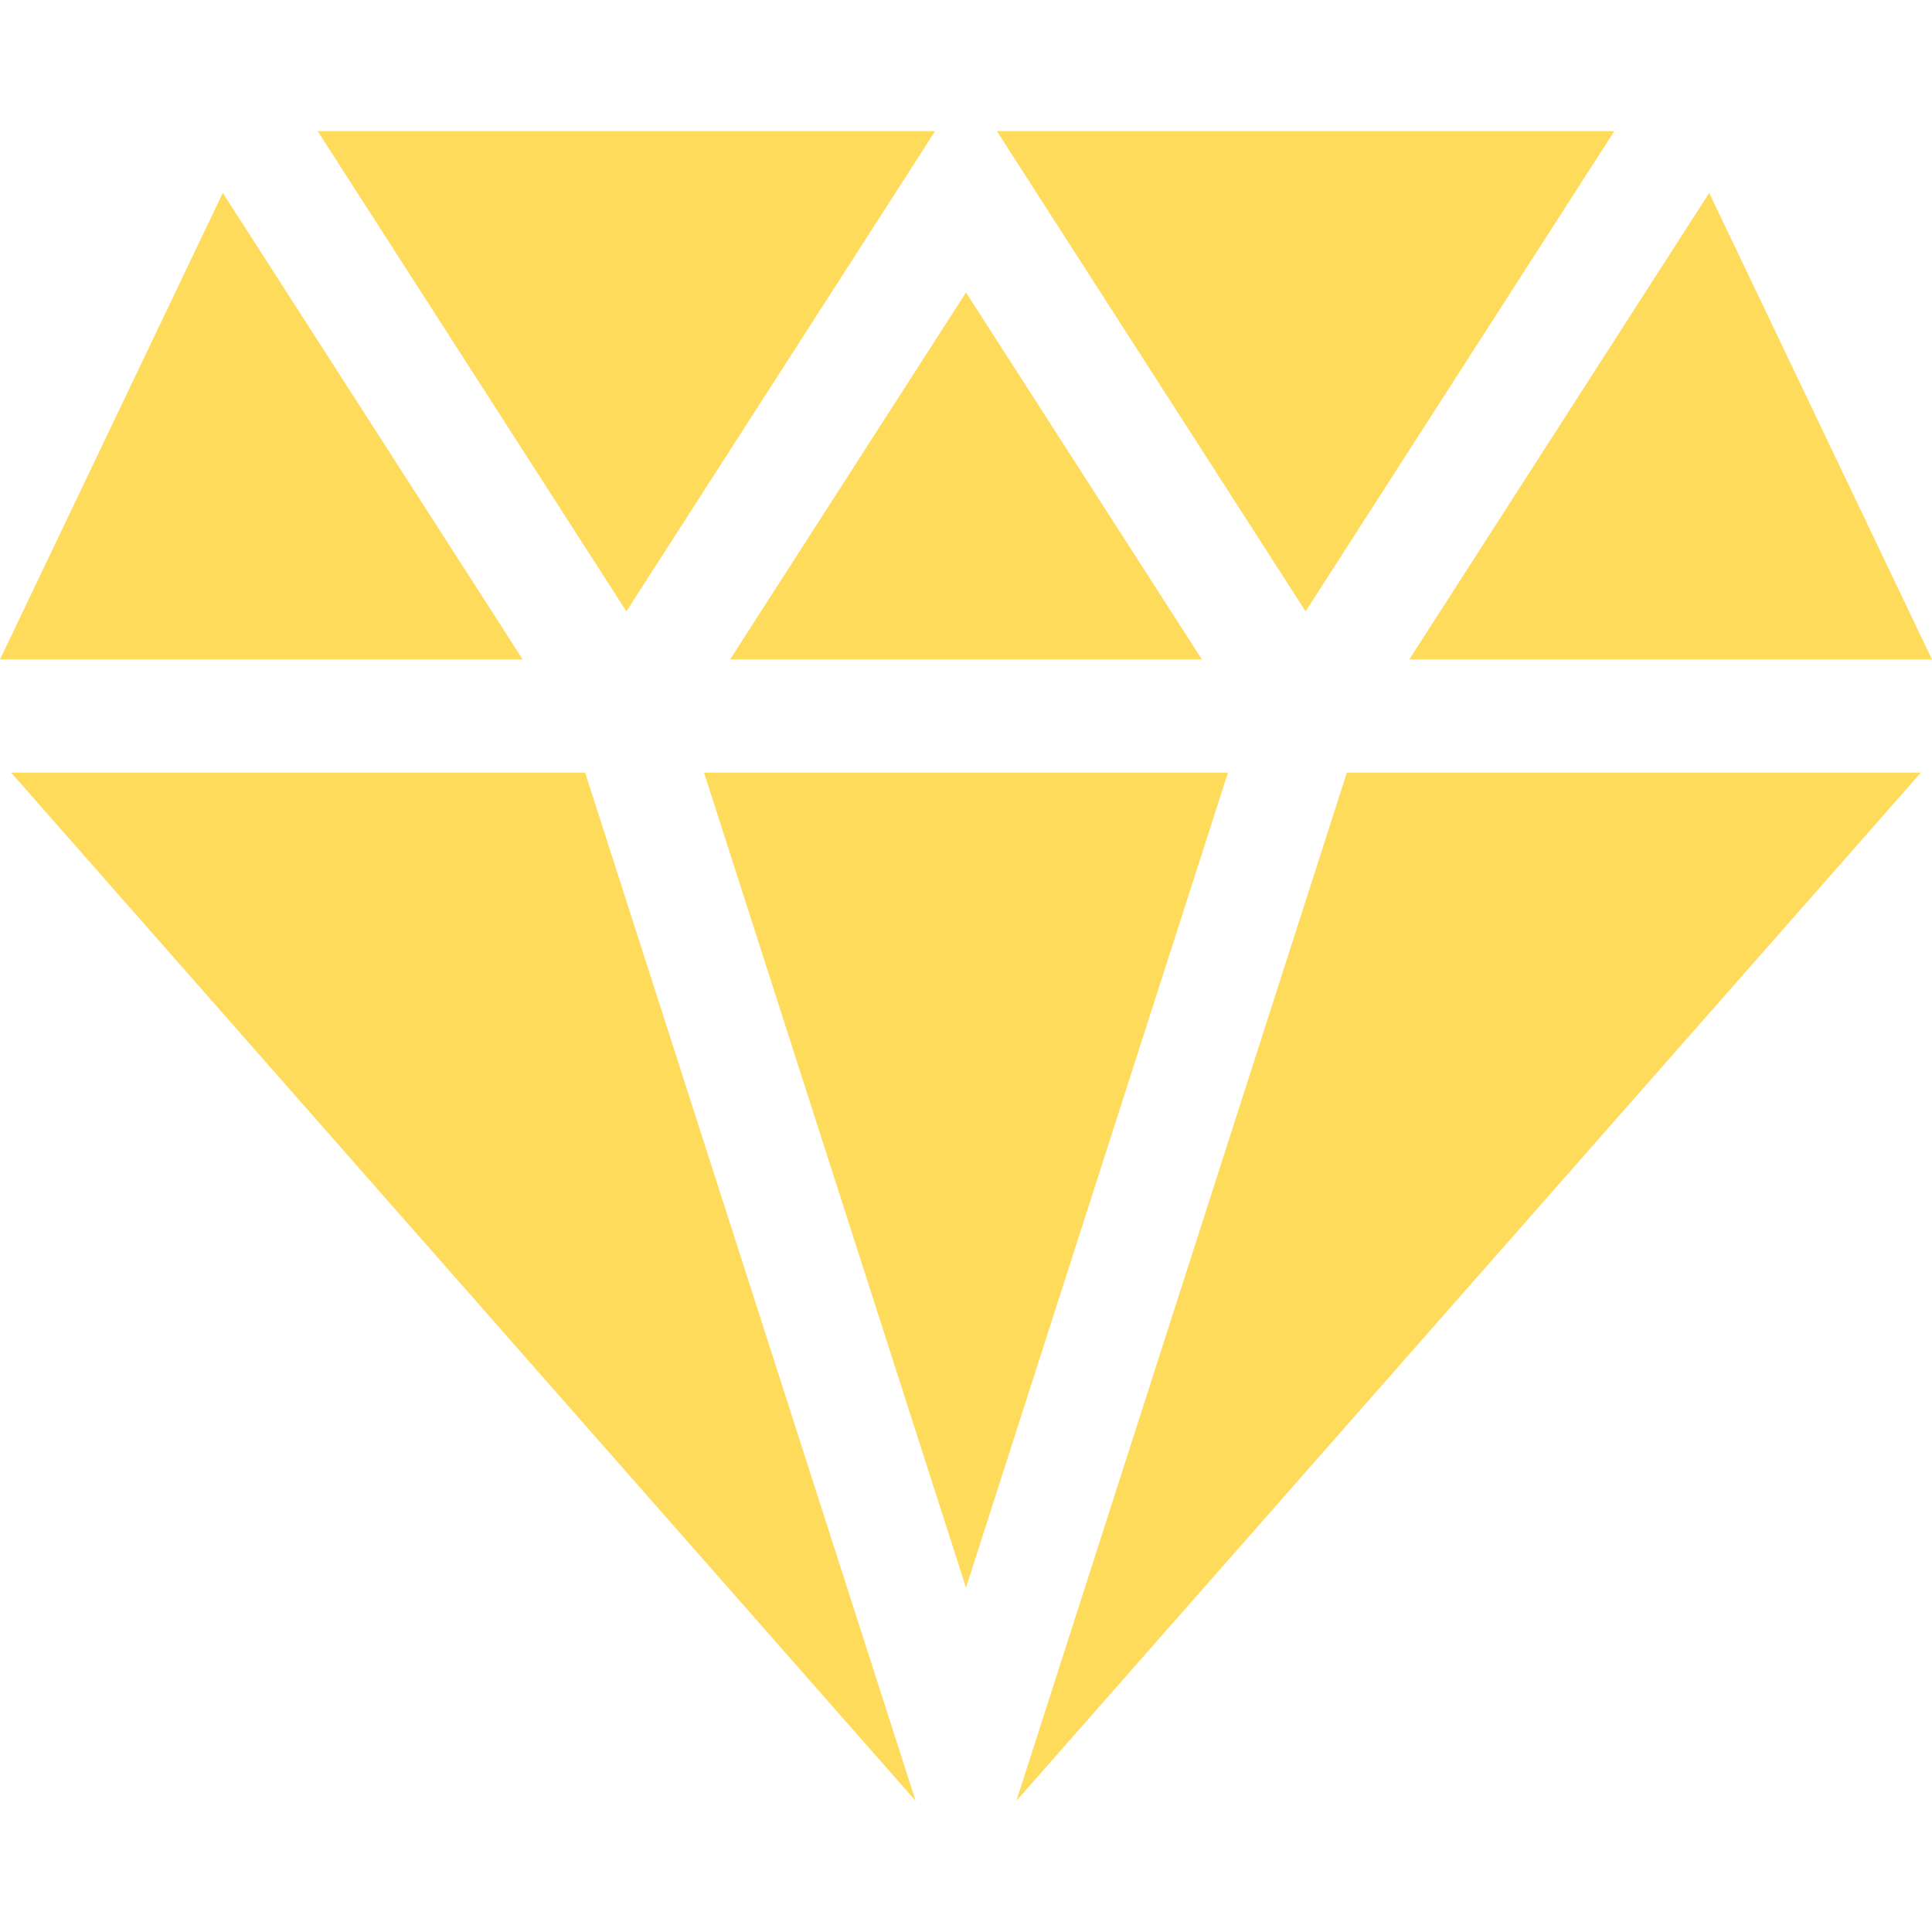
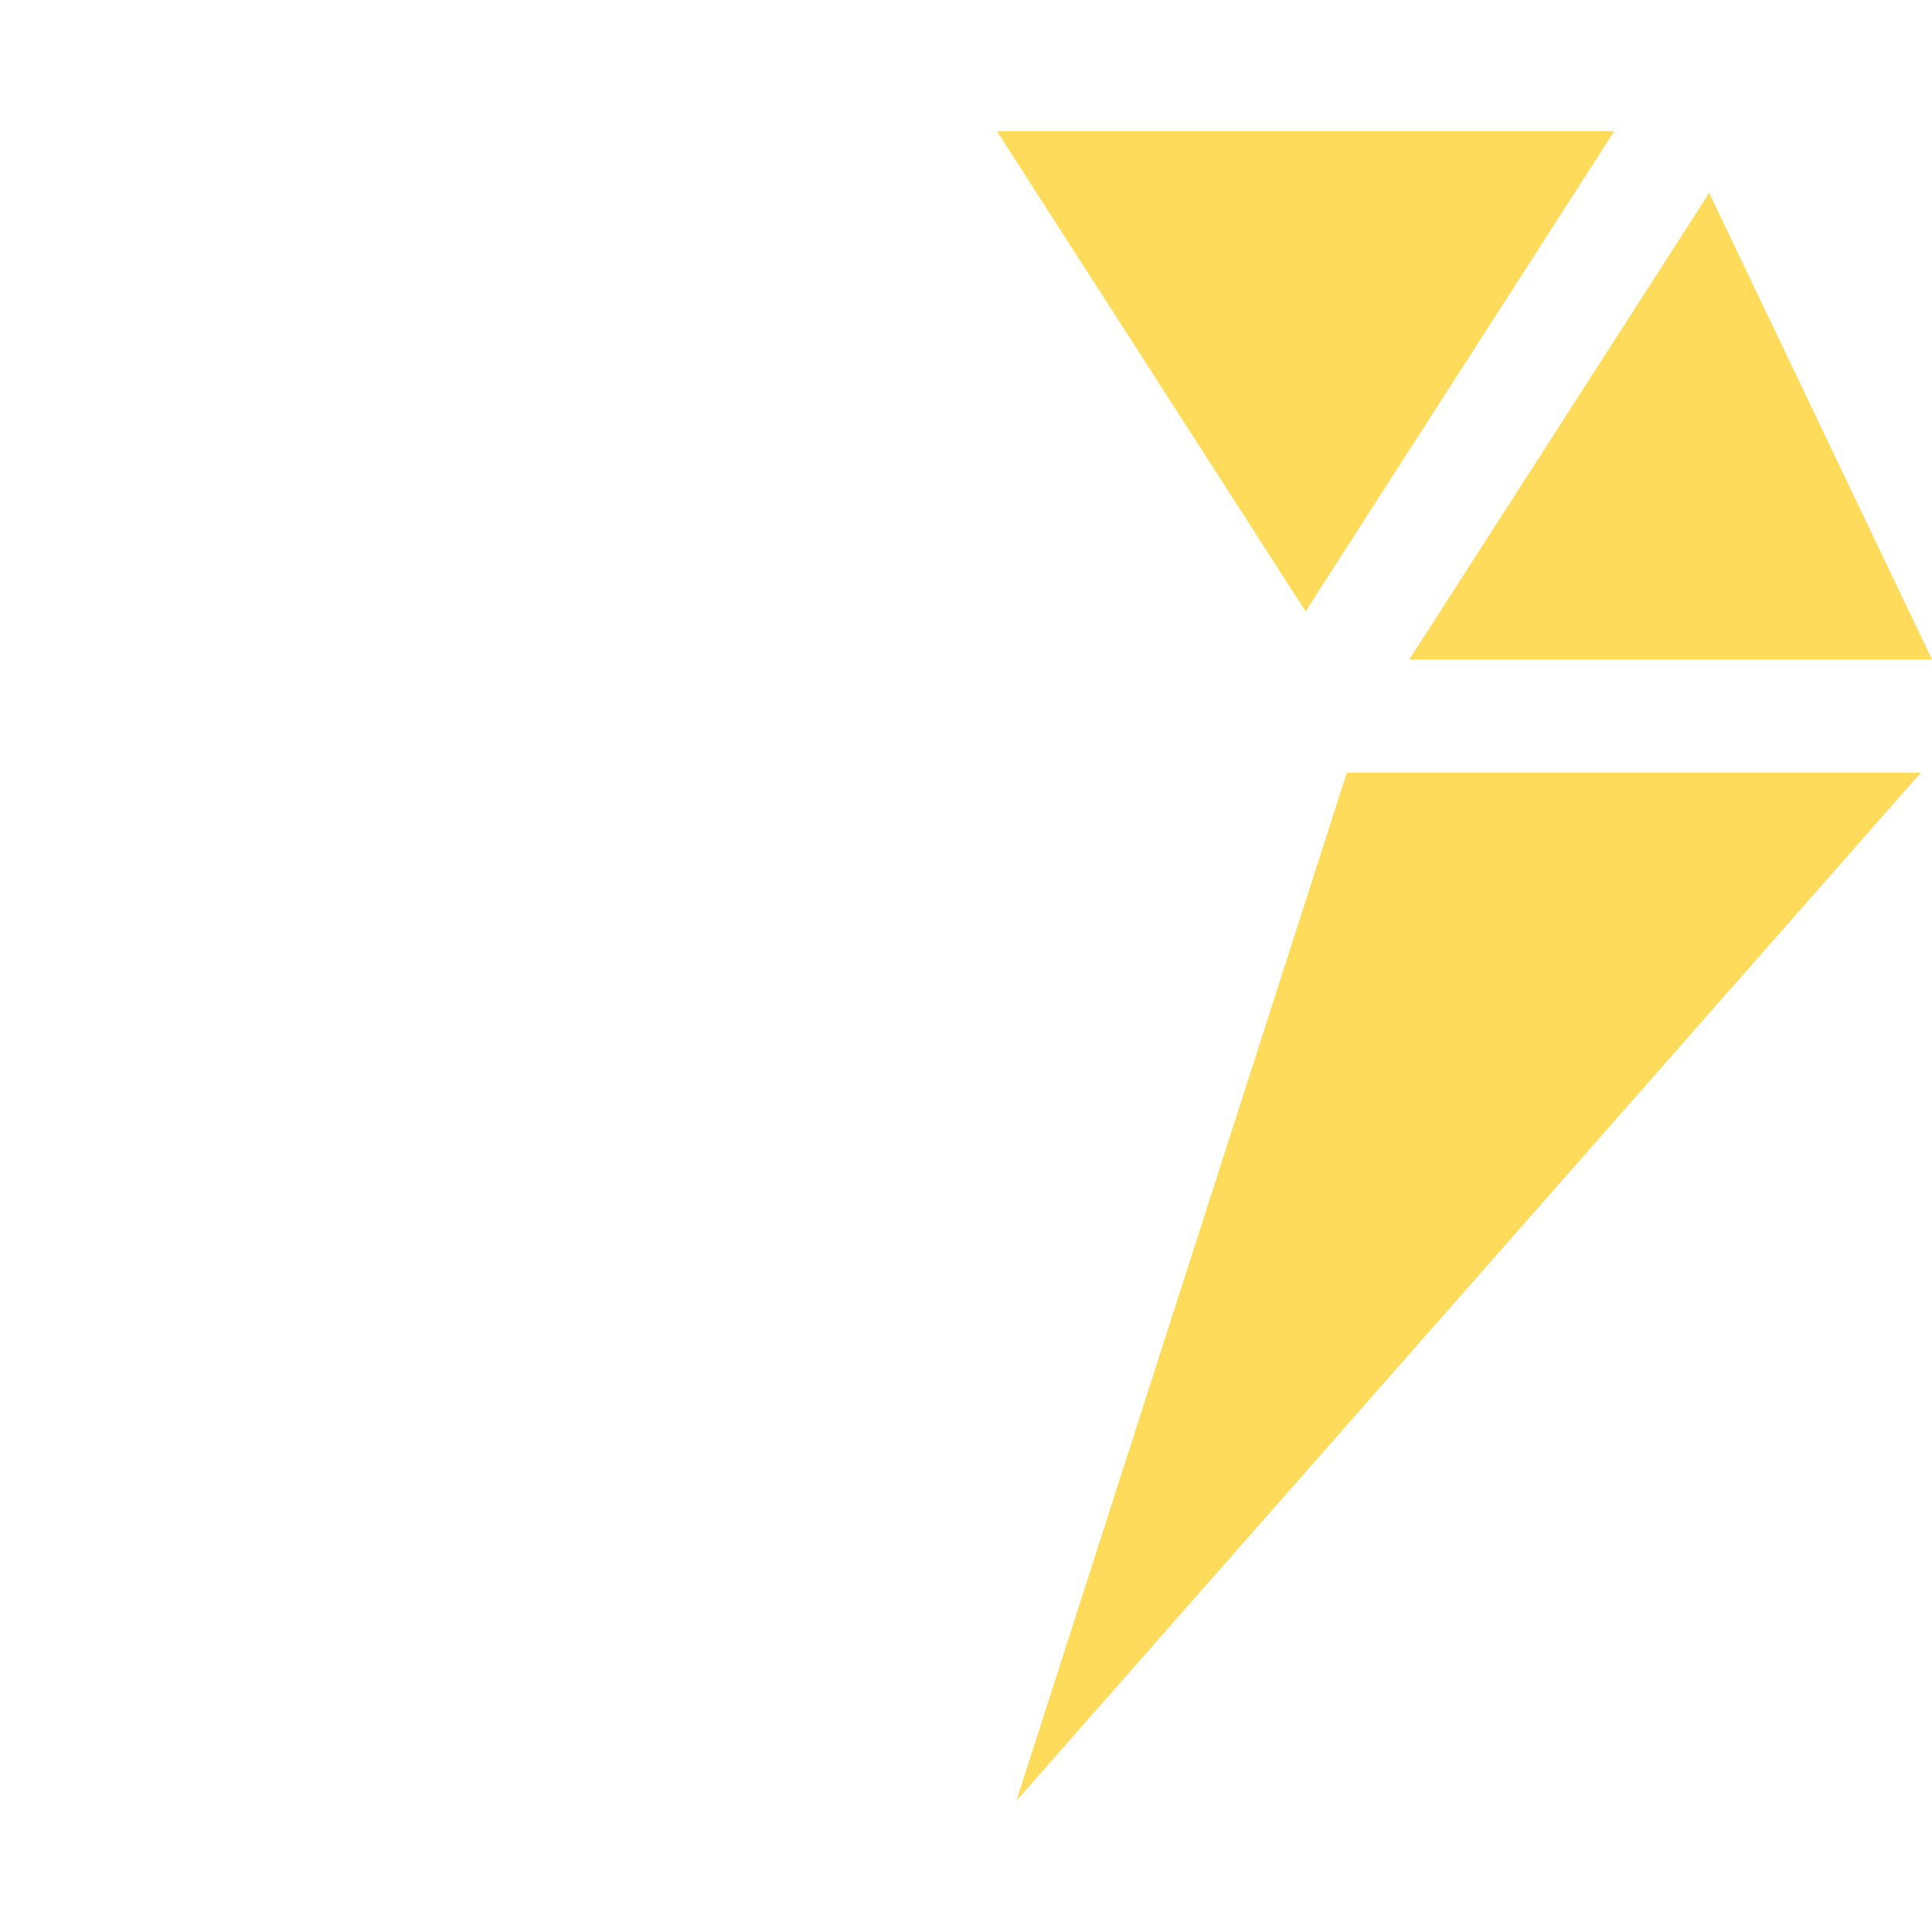
<svg xmlns="http://www.w3.org/2000/svg" width="512" height="512" x="0" y="0" viewBox="0 0 512 512" style="enable-background:new 0 0 512 512" xml:space="preserve" class="">
  <g>
    <g>
      <g>
-         <path d="m256 420.74 69.423-215.981h-138.846z" fill="#ffdb5c" data-original="#000000" style="" class="" />
        <g>
          <path d="m356.934 204.759-87.584 272.482 239.703-272.482z" fill="#ffdb5c" data-original="#000000" style="" class="" />
        </g>
-         <path d="m155.066 204.759h-152.119l239.702 272.482z" fill="#ffdb5c" data-original="#000000" style="" class="" />
      </g>
      <g>
        <g>
          <path d="m512 174.759-59.044-123.638-79.481 123.638z" fill="#ffdb5c" data-original="#000000" style="" class="" />
          <g>
            <g>
-               <path d="m84.189 34.759 81.811 127.261 81.811-127.261z" fill="#ffdb5c" data-original="#000000" style="" class="" />
              <path d="m264.189 34.759 81.811 127.261 81.811-127.261z" fill="#ffdb5c" data-original="#000000" style="" class="" />
            </g>
-             <path d="m193.475 174.759h125.05l-62.525-97.261z" fill="#ffdb5c" data-original="#000000" style="" class="" />
+             <path d="m193.475 174.759h125.05z" fill="#ffdb5c" data-original="#000000" style="" class="" />
          </g>
        </g>
-         <path d="m59.044 51.121-59.044 123.638h138.525z" fill="#ffdb5c" data-original="#000000" style="" class="" />
      </g>
    </g>
  </g>
</svg>